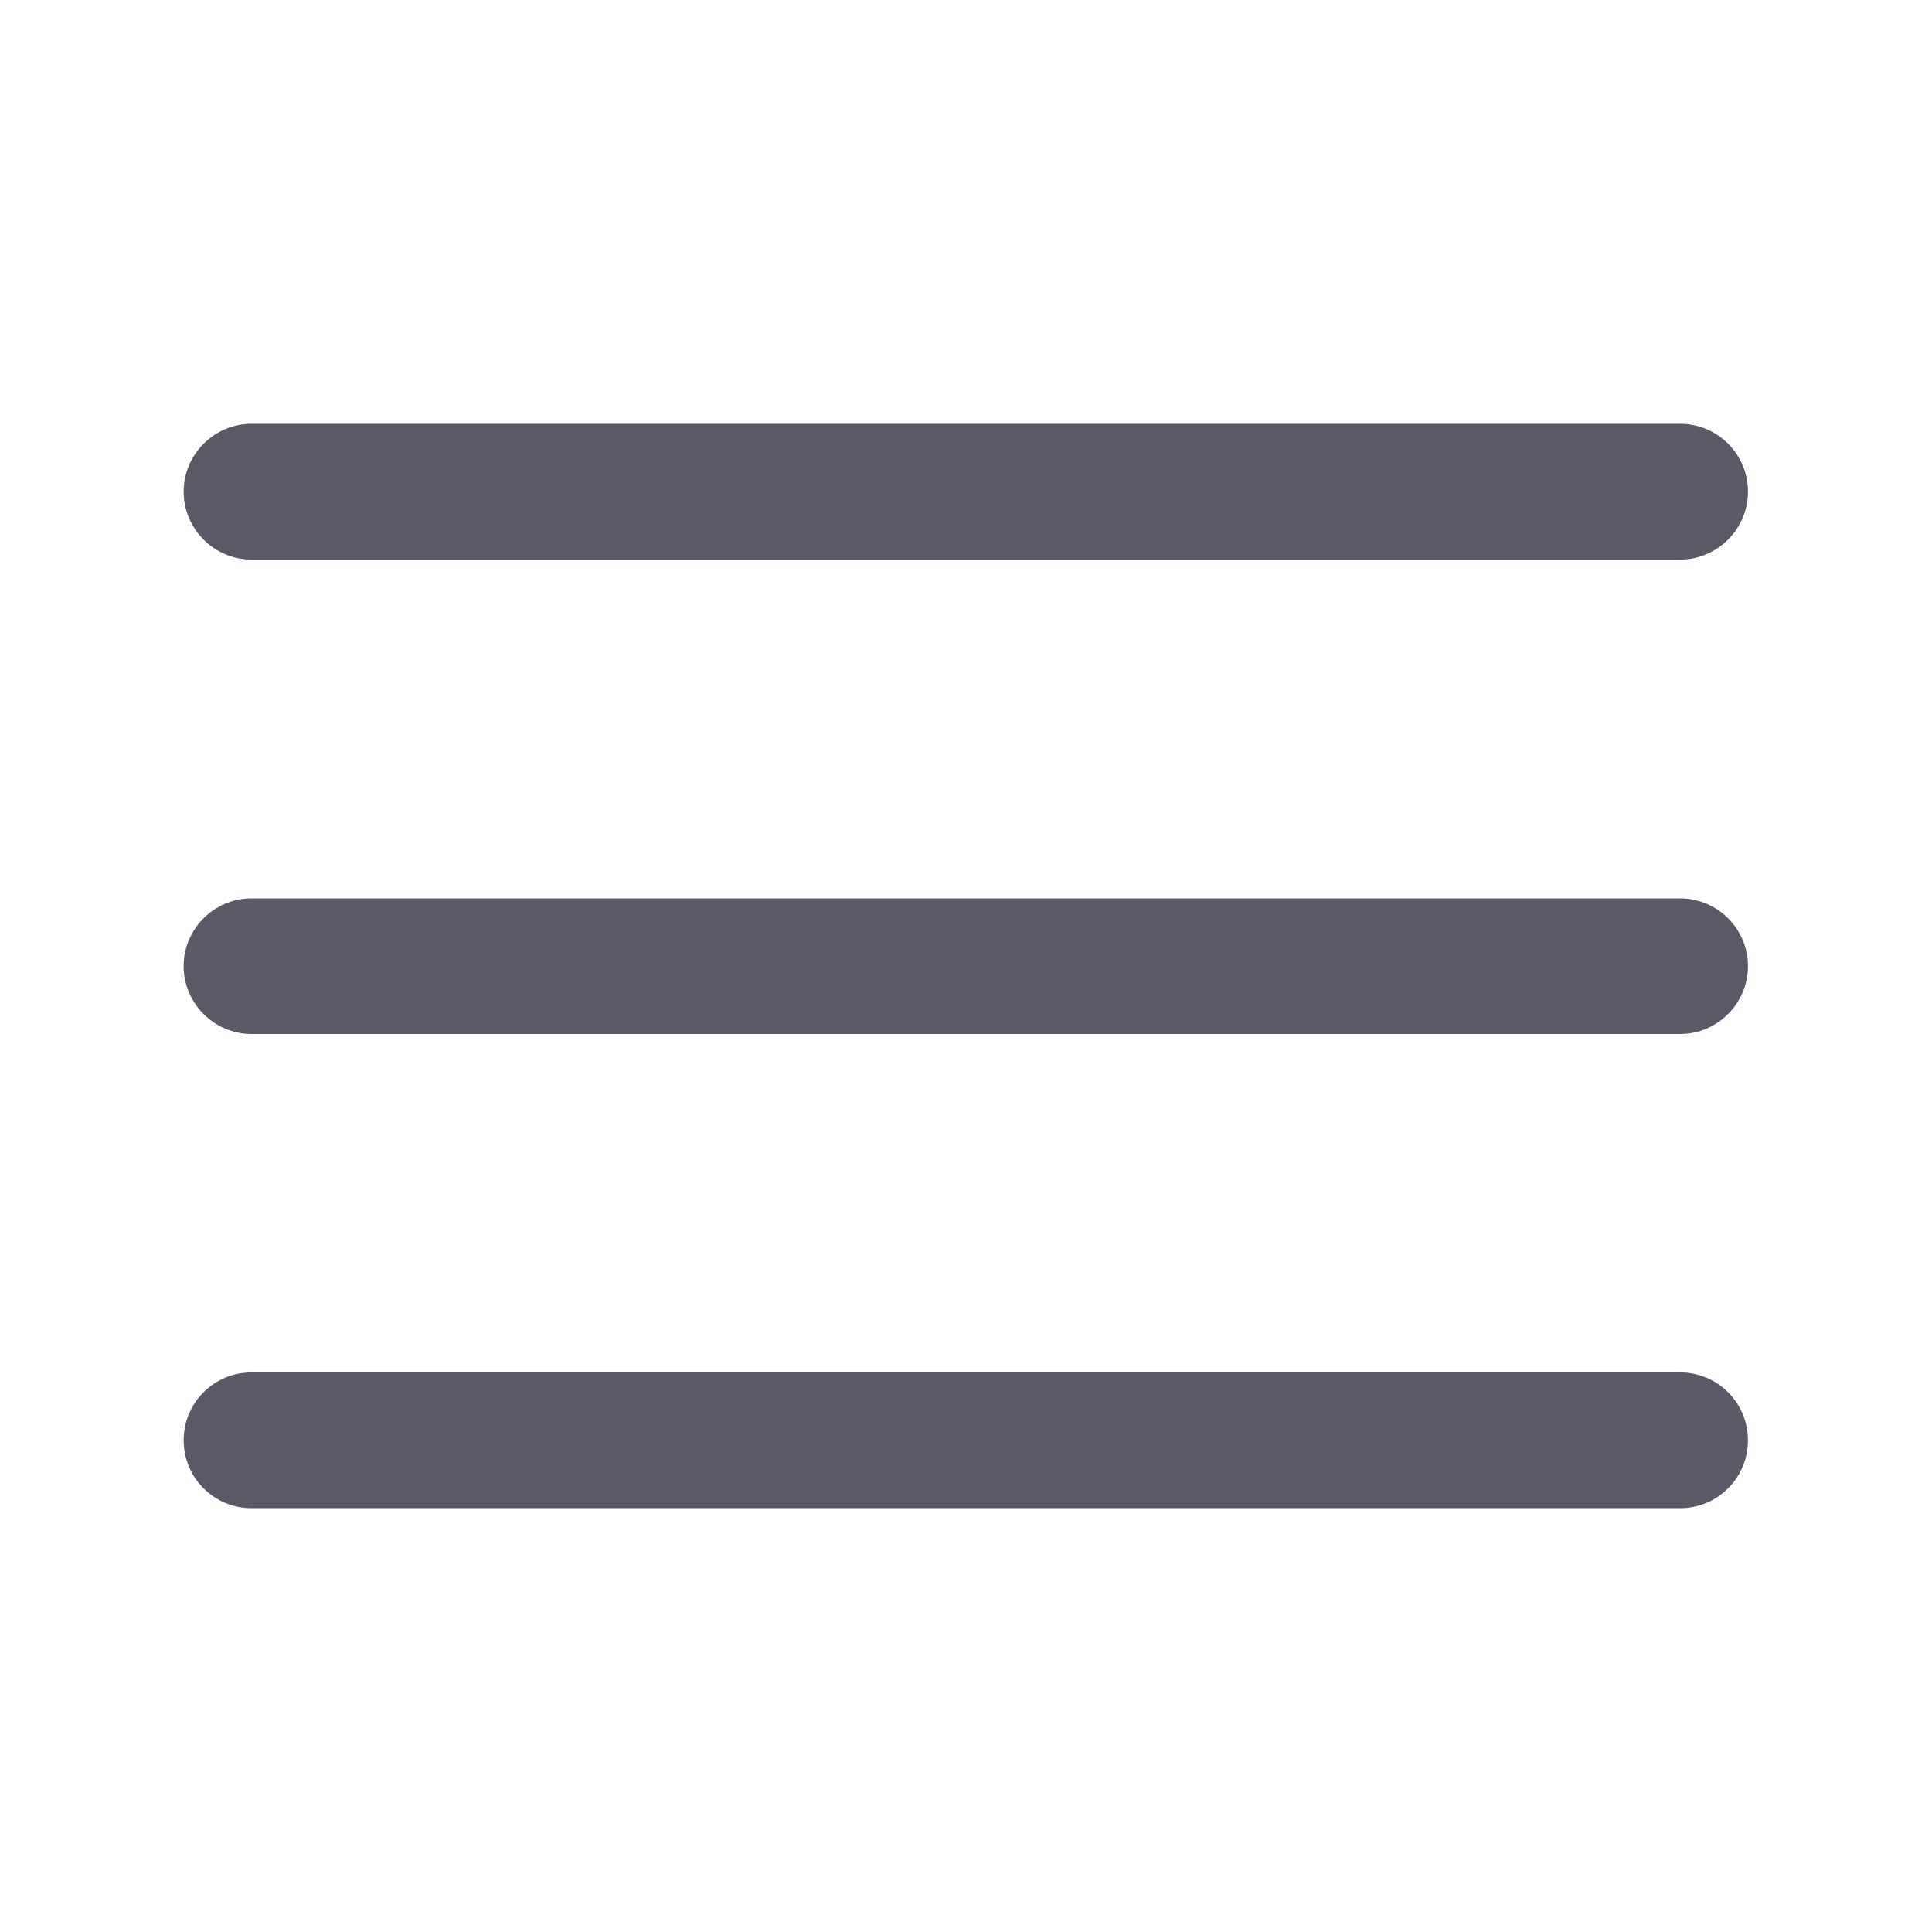
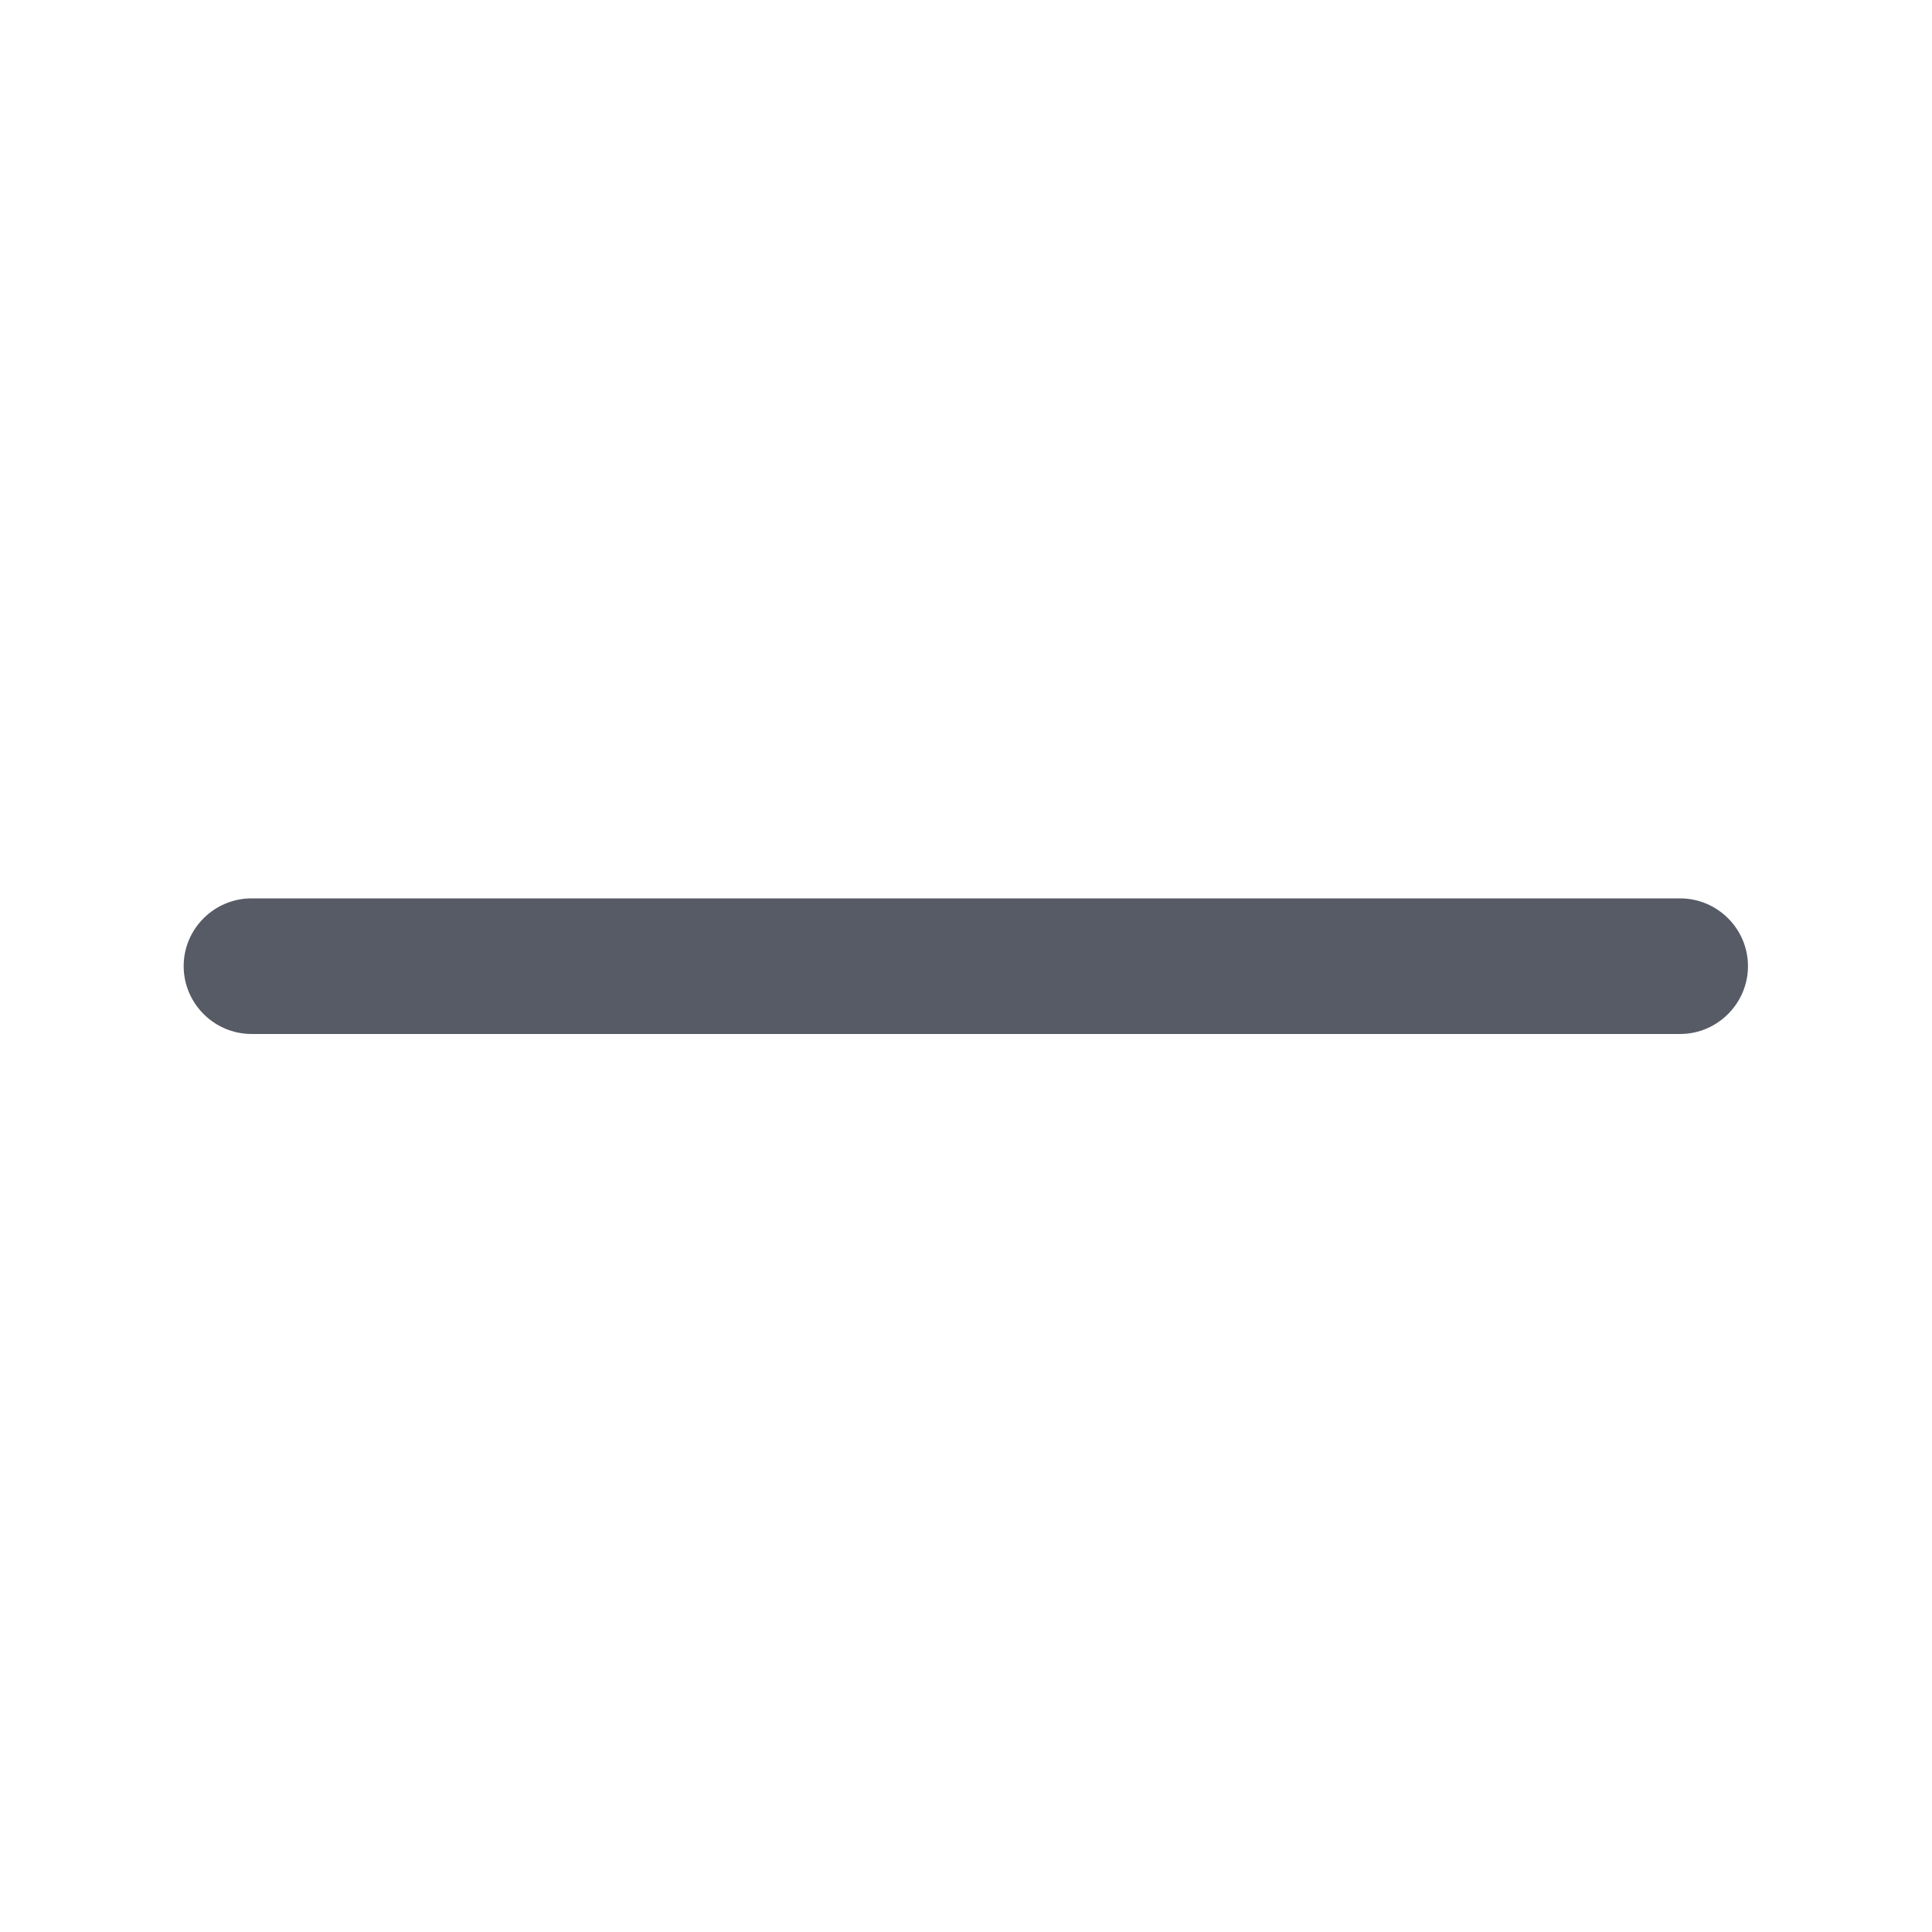
<svg xmlns="http://www.w3.org/2000/svg" fill="none" version="1.1" width="16" height="16" viewBox="0 0 16 16">
  <defs>
    <clipPath id="master_svg0_1120_7014">
      <rect x="0" y="0" width="16" height="16" rx="0" />
    </clipPath>
  </defs>
  <g clip-path="url(#master_svg0_1120_7014)">
    <g>
-       <path d="M2.083,4.634L13.914,4.634C14.223,4.634,14.476,4.381,14.476,4.072C14.476,3.763,14.226,3.51,13.914,3.51L2.083,3.51C1.774,3.51,1.521,3.763,1.521,4.072C1.521,4.381,1.774,4.634,2.083,4.634Z" fill="#575B66" fill-opacity="1" />
-     </g>
+       </g>
    <g>
      <path d="M13.914,7.44L2.083,7.44C1.774,7.44,1.521,7.692,1.521,8.001C1.521,8.31,1.774,8.563,2.083,8.563L13.914,8.563C14.223,8.563,14.476,8.31,14.476,8.001C14.476,7.692,14.223,7.44,13.914,7.44Z" fill="#575B66" fill-opacity="1" />
    </g>
    <g>
-       <path d="M13.914,11.366L2.083,11.366C1.774,11.366,1.521,11.616,1.521,11.928C1.521,12.24,1.774,12.49,2.083,12.49L13.914,12.49C14.223,12.49,14.476,12.24,14.476,11.928C14.476,11.616,14.223,11.366,13.914,11.366Z" fill="#575B66" fill-opacity="1" />
-     </g>
+       </g>
  </g>
</svg>